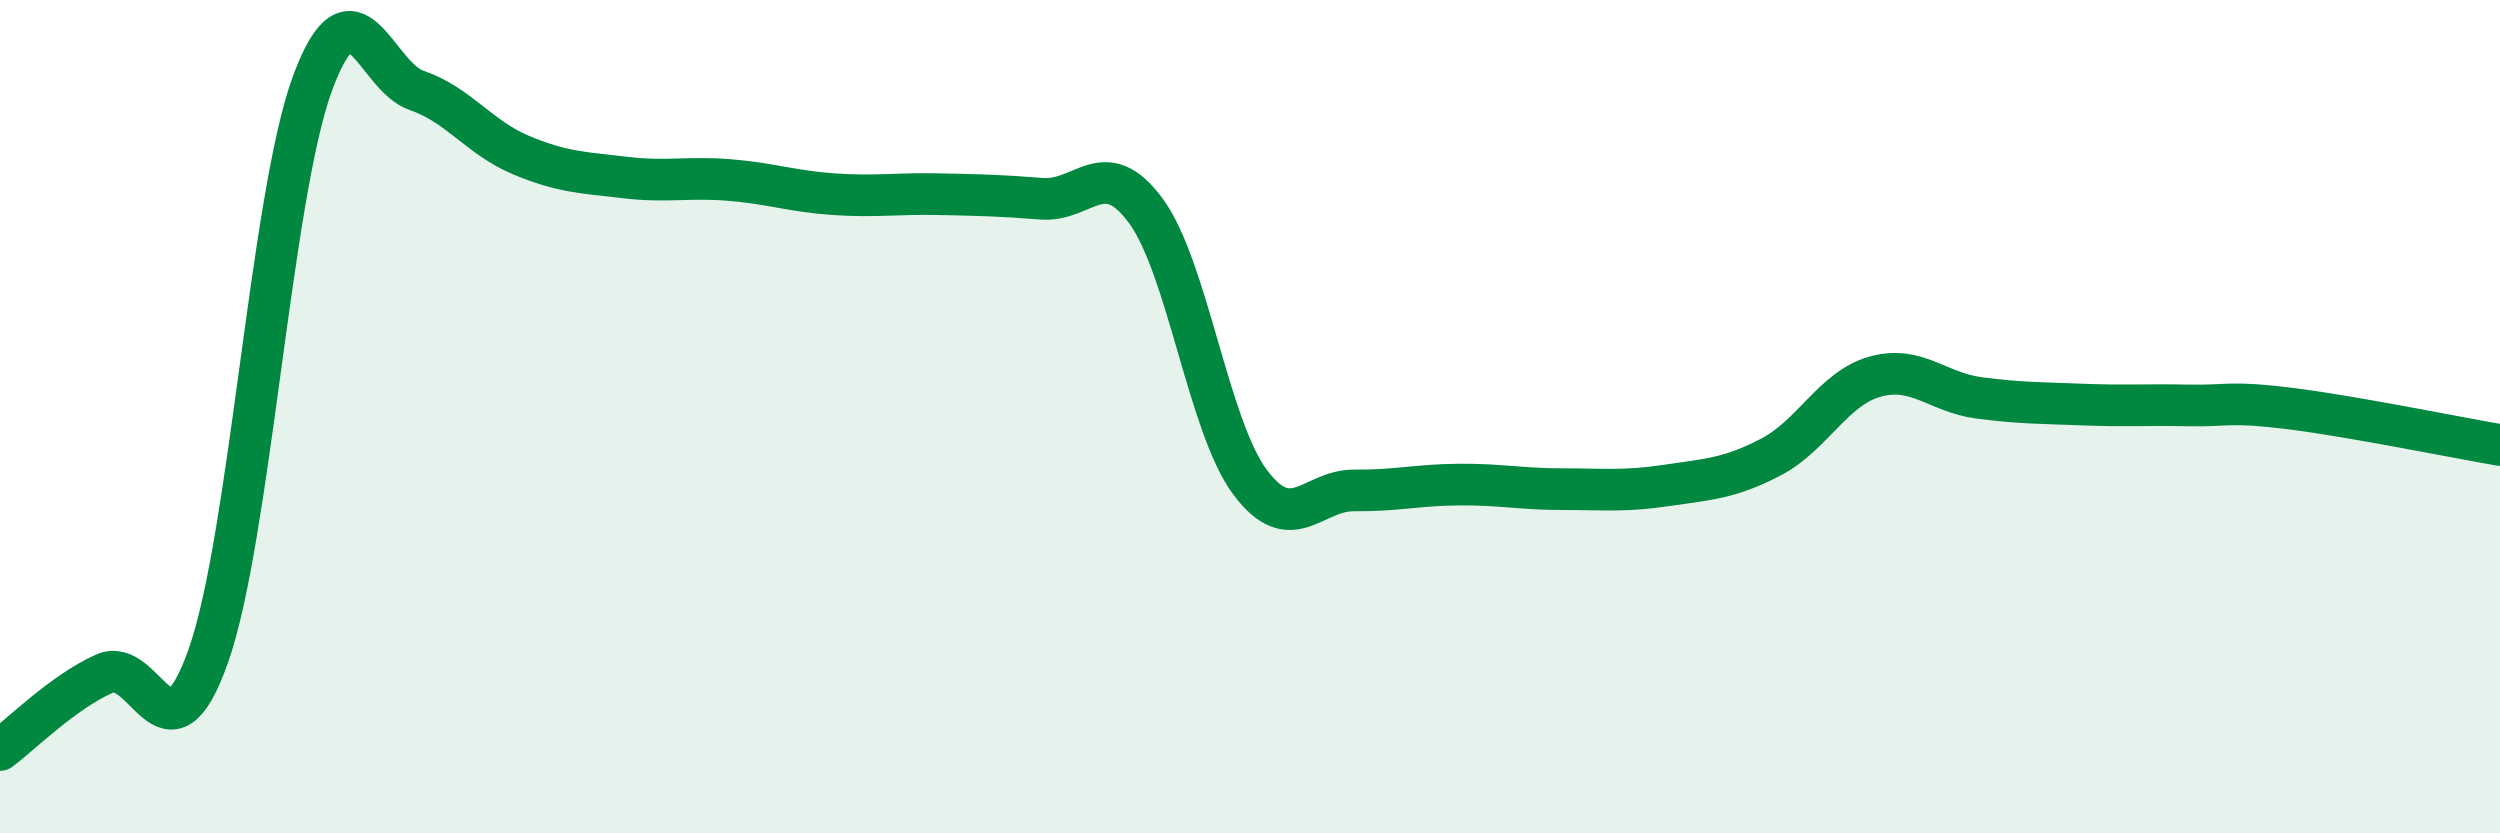
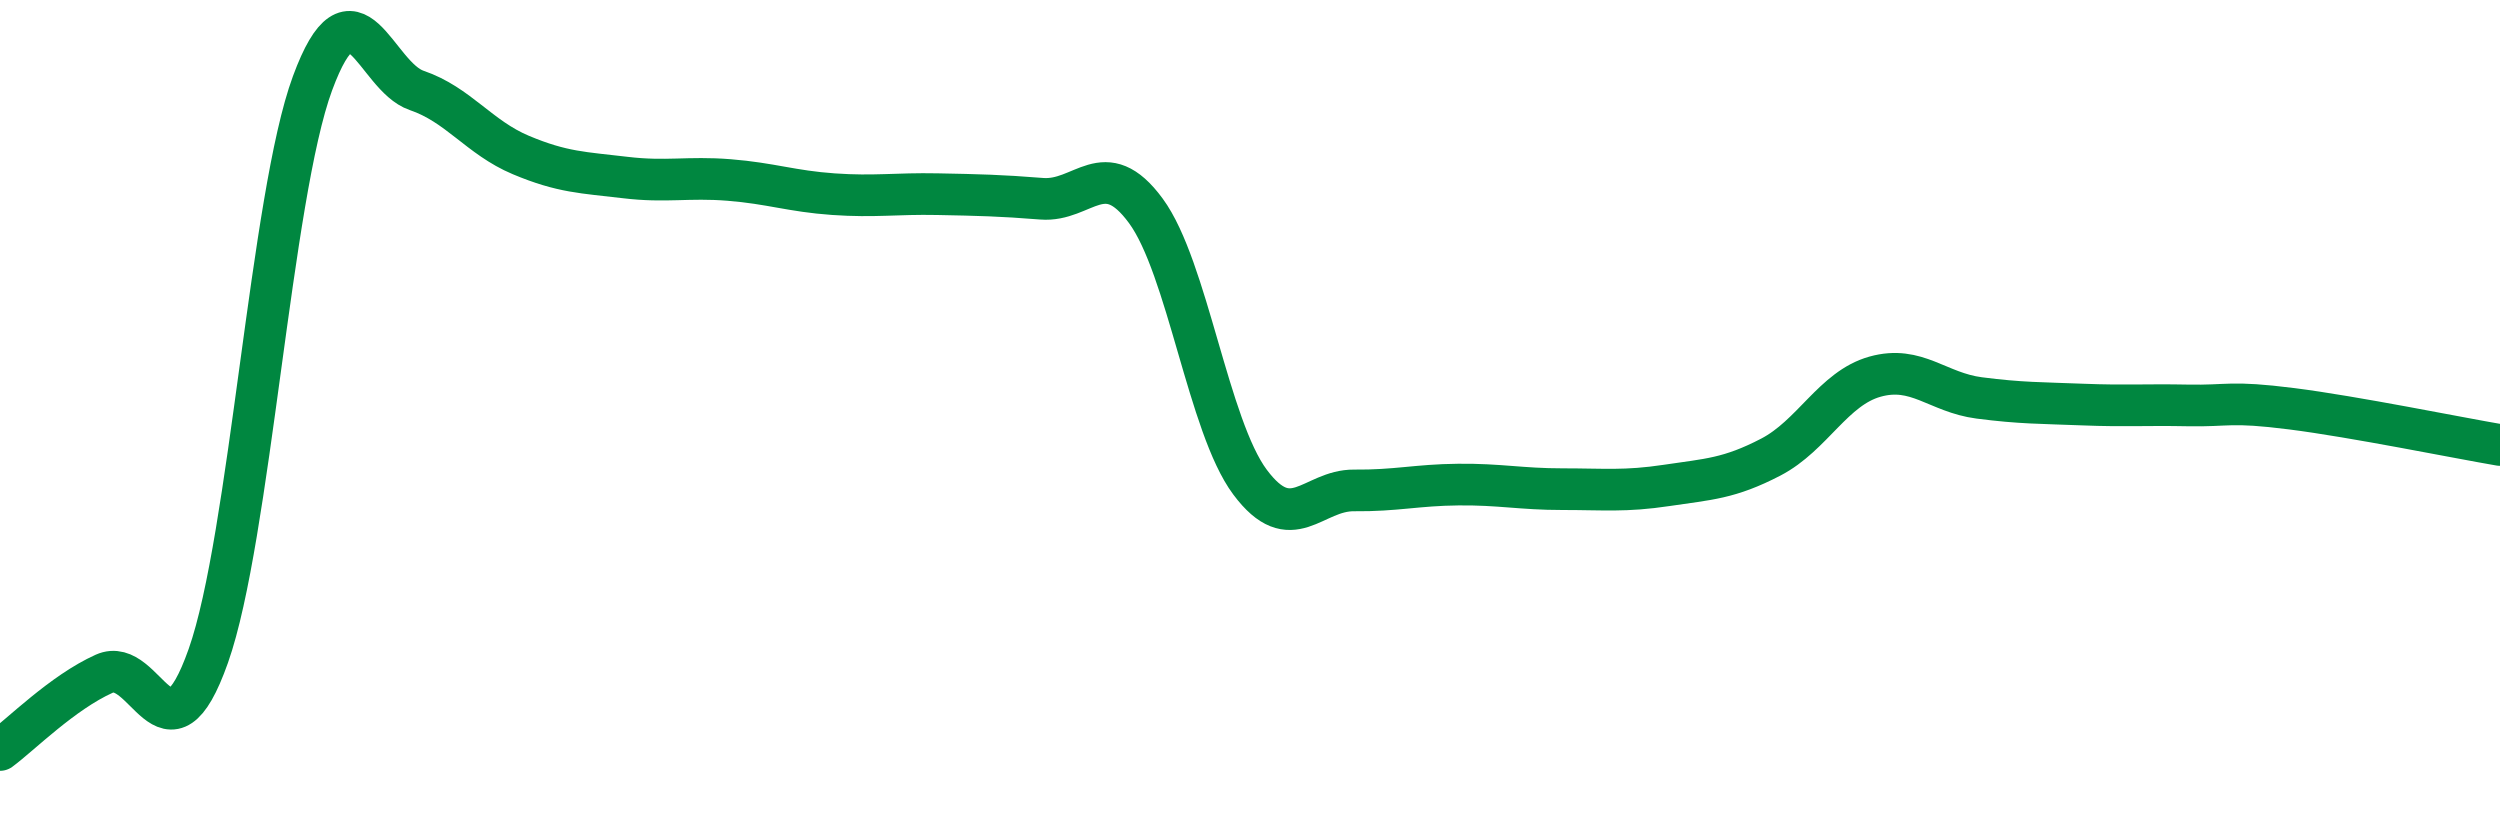
<svg xmlns="http://www.w3.org/2000/svg" width="60" height="20" viewBox="0 0 60 20">
-   <path d="M 0,18 C 0.5,17.63 1.5,16.62 2.5,16.17 C 3.5,15.72 4,18.57 5,15.74 C 6,12.91 6.5,4.71 7.5,2 C 8.5,-0.71 9,1.83 10,2.17 C 11,2.51 11.5,3.3 12.5,3.72 C 13.5,4.14 14,4.14 15,4.26 C 16,4.38 16.5,4.24 17.5,4.32 C 18.5,4.4 19,4.59 20,4.66 C 21,4.73 21.5,4.64 22.5,4.66 C 23.5,4.68 24,4.69 25,4.77 C 26,4.85 26.5,3.7 27.5,5.06 C 28.5,6.42 29,10.23 30,11.57 C 31,12.91 31.5,11.76 32.5,11.77 C 33.5,11.78 34,11.64 35,11.63 C 36,11.62 36.5,11.74 37.5,11.74 C 38.5,11.74 39,11.8 40,11.65 C 41,11.5 41.5,11.49 42.5,10.97 C 43.5,10.45 44,9.32 45,9.04 C 46,8.76 46.5,9.42 47.5,9.55 C 48.5,9.68 49,9.67 50,9.71 C 51,9.75 51.5,9.71 52.5,9.73 C 53.5,9.75 53.5,9.62 55,9.81 C 56.5,10 59,10.51 60,10.68L60 20L0 20Z" fill="#008740" opacity="0.1" stroke-linecap="round" stroke-linejoin="round" />
  <path d="M 0,18 C 0.5,17.63 1.5,16.62 2.5,16.17 C 3.5,15.72 4,18.57 5,15.74 C 6,12.91 6.5,4.71 7.5,2 C 8.5,-0.71 9,1.83 10,2.17 C 11,2.51 11.5,3.3 12.5,3.72 C 13.5,4.14 14,4.14 15,4.26 C 16,4.38 16.5,4.24 17.5,4.32 C 18.5,4.4 19,4.59 20,4.66 C 21,4.73 21.5,4.64 22.5,4.66 C 23.5,4.68 24,4.69 25,4.77 C 26,4.85 26.5,3.7 27.5,5.06 C 28.5,6.42 29,10.23 30,11.57 C 31,12.91 31.5,11.76 32.5,11.77 C 33.5,11.78 34,11.64 35,11.63 C 36,11.62 36.5,11.74 37.5,11.74 C 38.5,11.74 39,11.8 40,11.65 C 41,11.5 41.5,11.49 42.5,10.97 C 43.5,10.45 44,9.32 45,9.04 C 46,8.76 46.5,9.42 47.5,9.55 C 48.5,9.68 49,9.67 50,9.71 C 51,9.75 51.5,9.71 52.5,9.73 C 53.5,9.75 53.5,9.62 55,9.81 C 56.5,10 59,10.51 60,10.68" stroke="#008740" stroke-width="1" fill="none" stroke-linecap="round" stroke-linejoin="round" />
</svg>